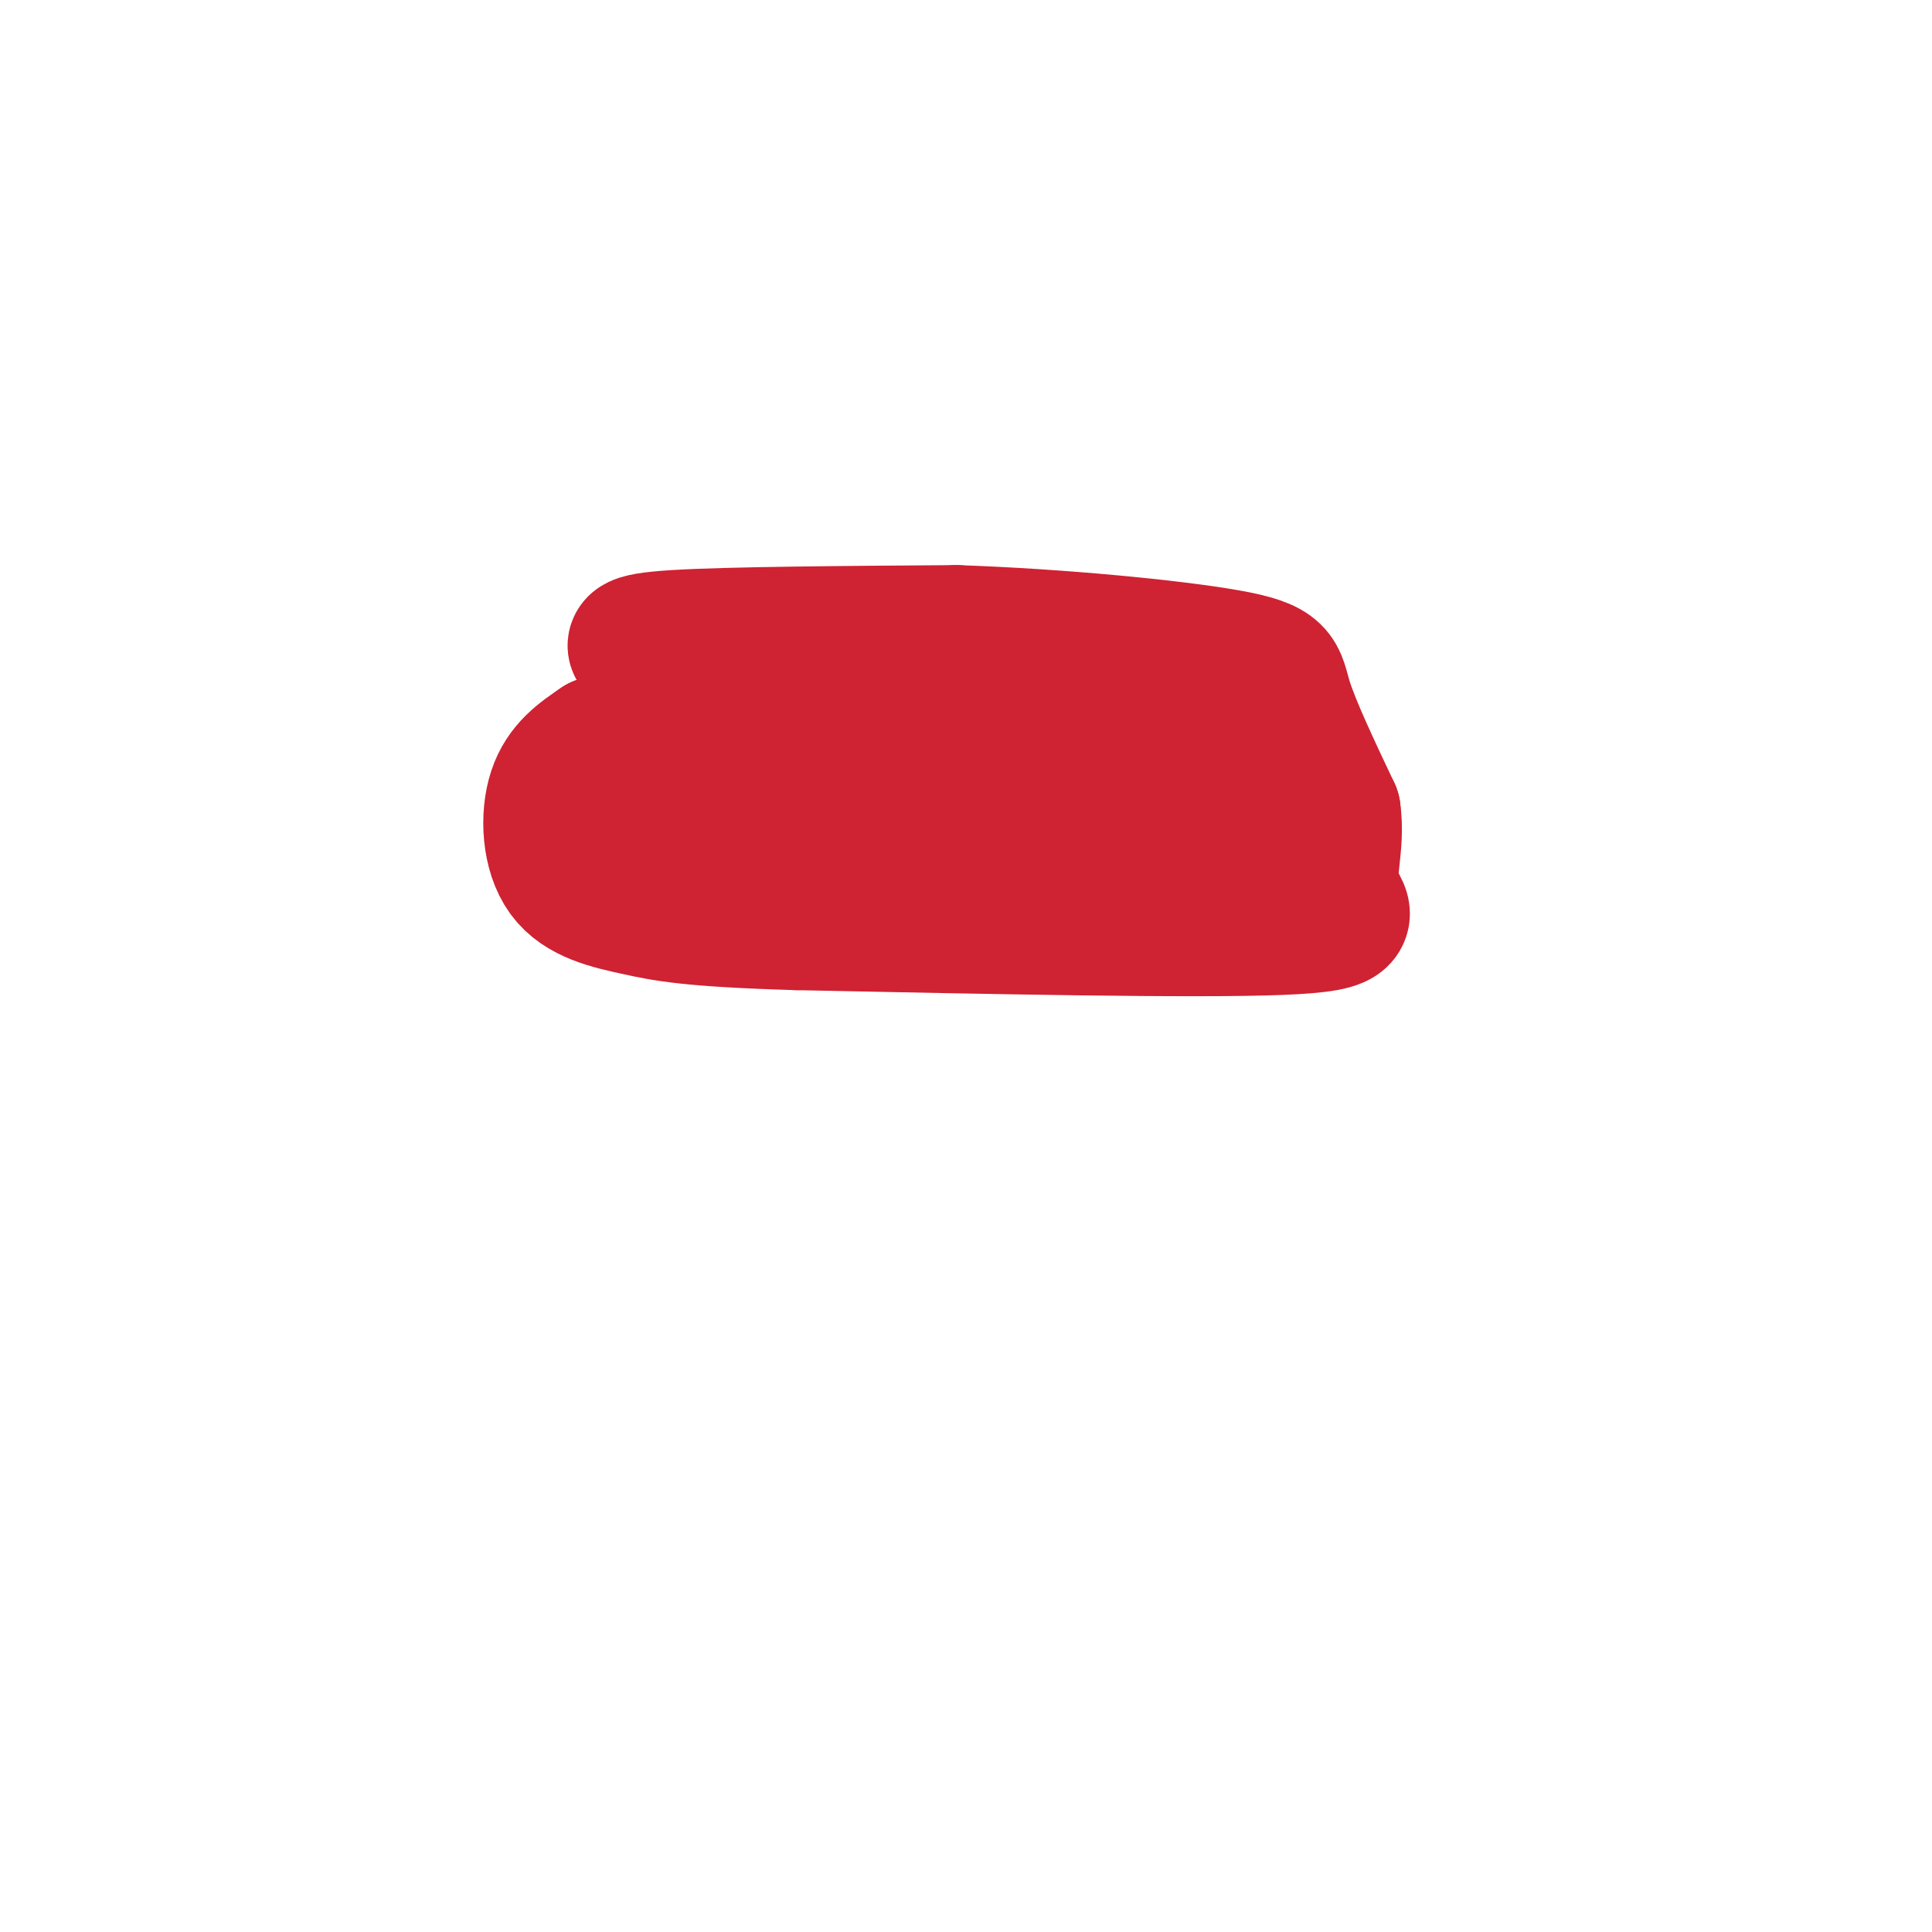
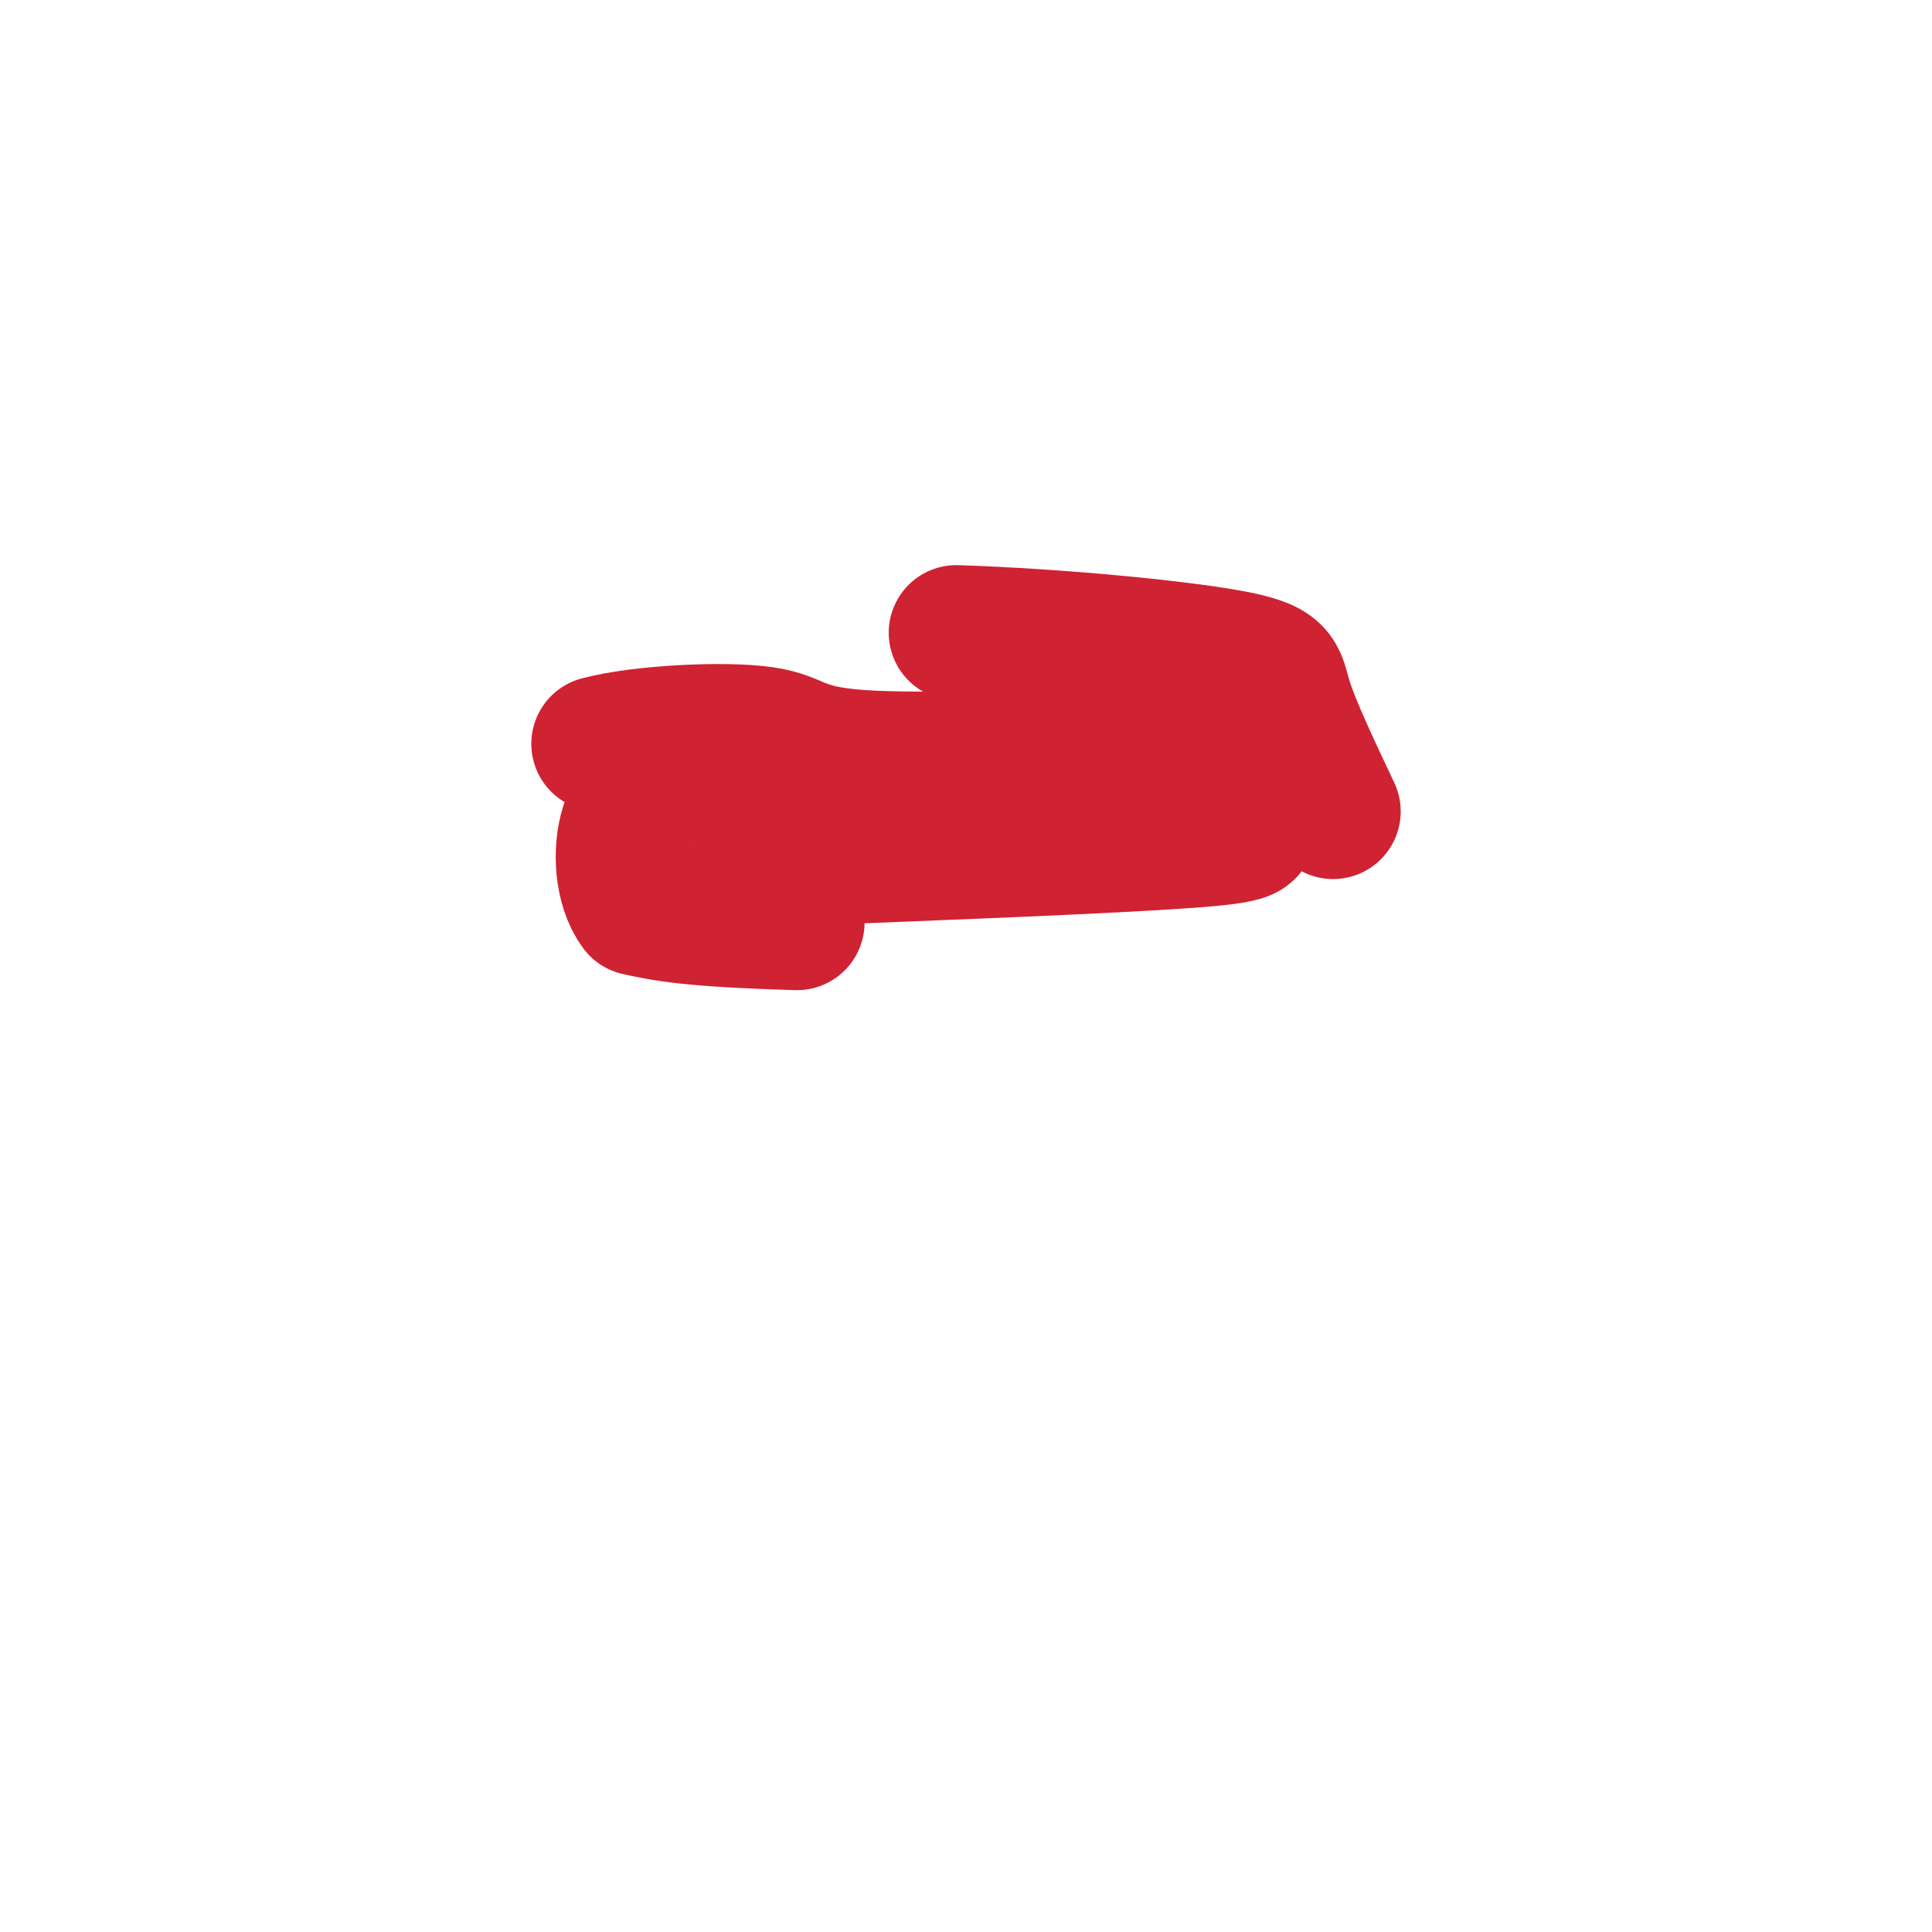
<svg xmlns="http://www.w3.org/2000/svg" viewBox="0 0 400 400" version="1.1">
  <g fill="none" stroke="#cf2233" stroke-width="28" stroke-linecap="round" stroke-linejoin="round">
-     <path d="M133,135c-1.917,-1.167 -3.833,-2.333 7,-3c10.833,-0.667 34.417,-0.833 58,-1" />
    <path d="M198,131c21.048,0.714 44.667,3.000 56,5c11.333,2.000 10.381,3.714 12,9c1.619,5.286 5.810,14.143 10,23" />
-     <path d="M276,168c1.012,6.976 -1.458,12.917 0,17c1.458,4.083 6.845,6.310 -11,7c-17.845,0.690 -58.923,-0.155 -100,-1" />
-     <path d="M165,191c-22.096,-0.649 -27.335,-1.772 -33,-3c-5.665,-1.228 -11.756,-2.561 -15,-7c-3.244,-4.439 -3.641,-11.982 -2,-17c1.641,-5.018 5.321,-7.509 9,-10" />
+     <path d="M165,191c-22.096,-0.649 -27.335,-1.772 -33,-3c-3.244,-4.439 -3.641,-11.982 -2,-17c1.641,-5.018 5.321,-7.509 9,-10" />
    <path d="M124,154c8.726,-2.329 26.040,-3.150 34,-2c7.960,1.150 6.566,4.271 23,5c16.434,0.729 50.695,-0.935 66,-1c15.305,-0.065 11.652,1.467 8,3" />
    <path d="M255,159c1.286,2.476 0.500,7.167 2,10c1.500,2.833 5.286,3.810 -11,5c-16.286,1.190 -52.643,2.595 -89,4" />
-     <path d="M157,178c-18.333,0.167 -19.667,-1.417 -21,-3" />
  </g>
</svg>